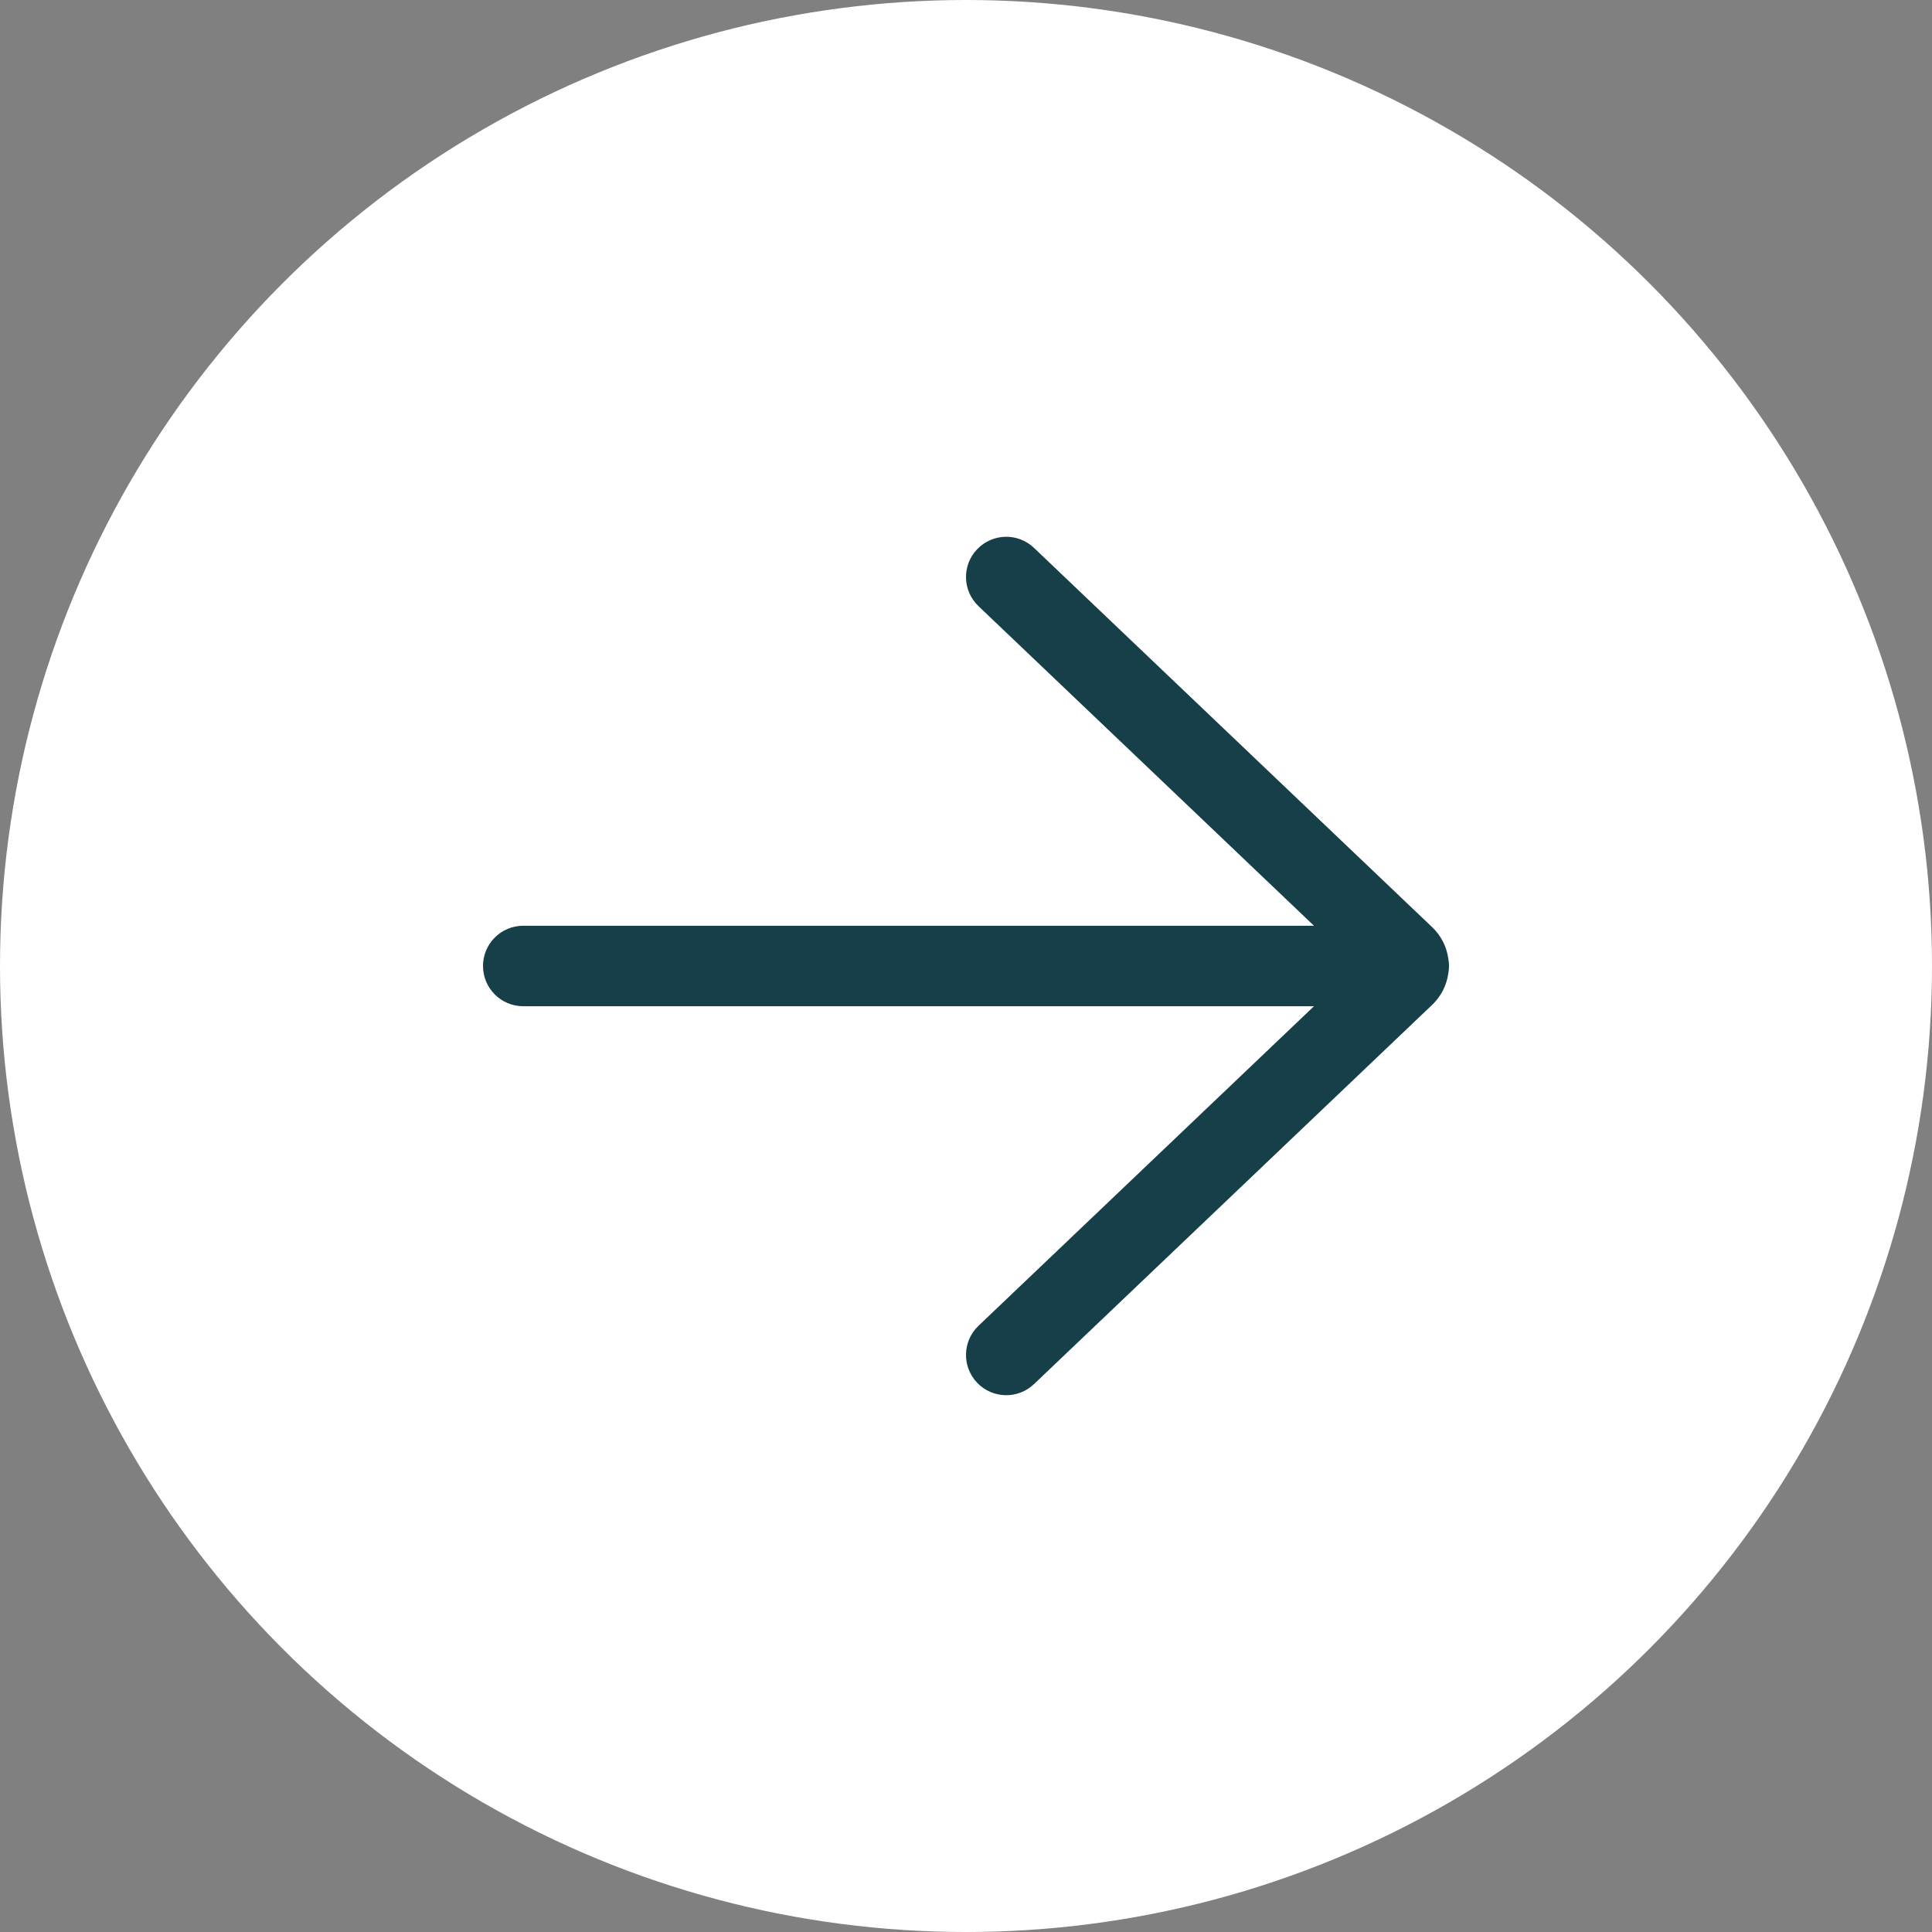
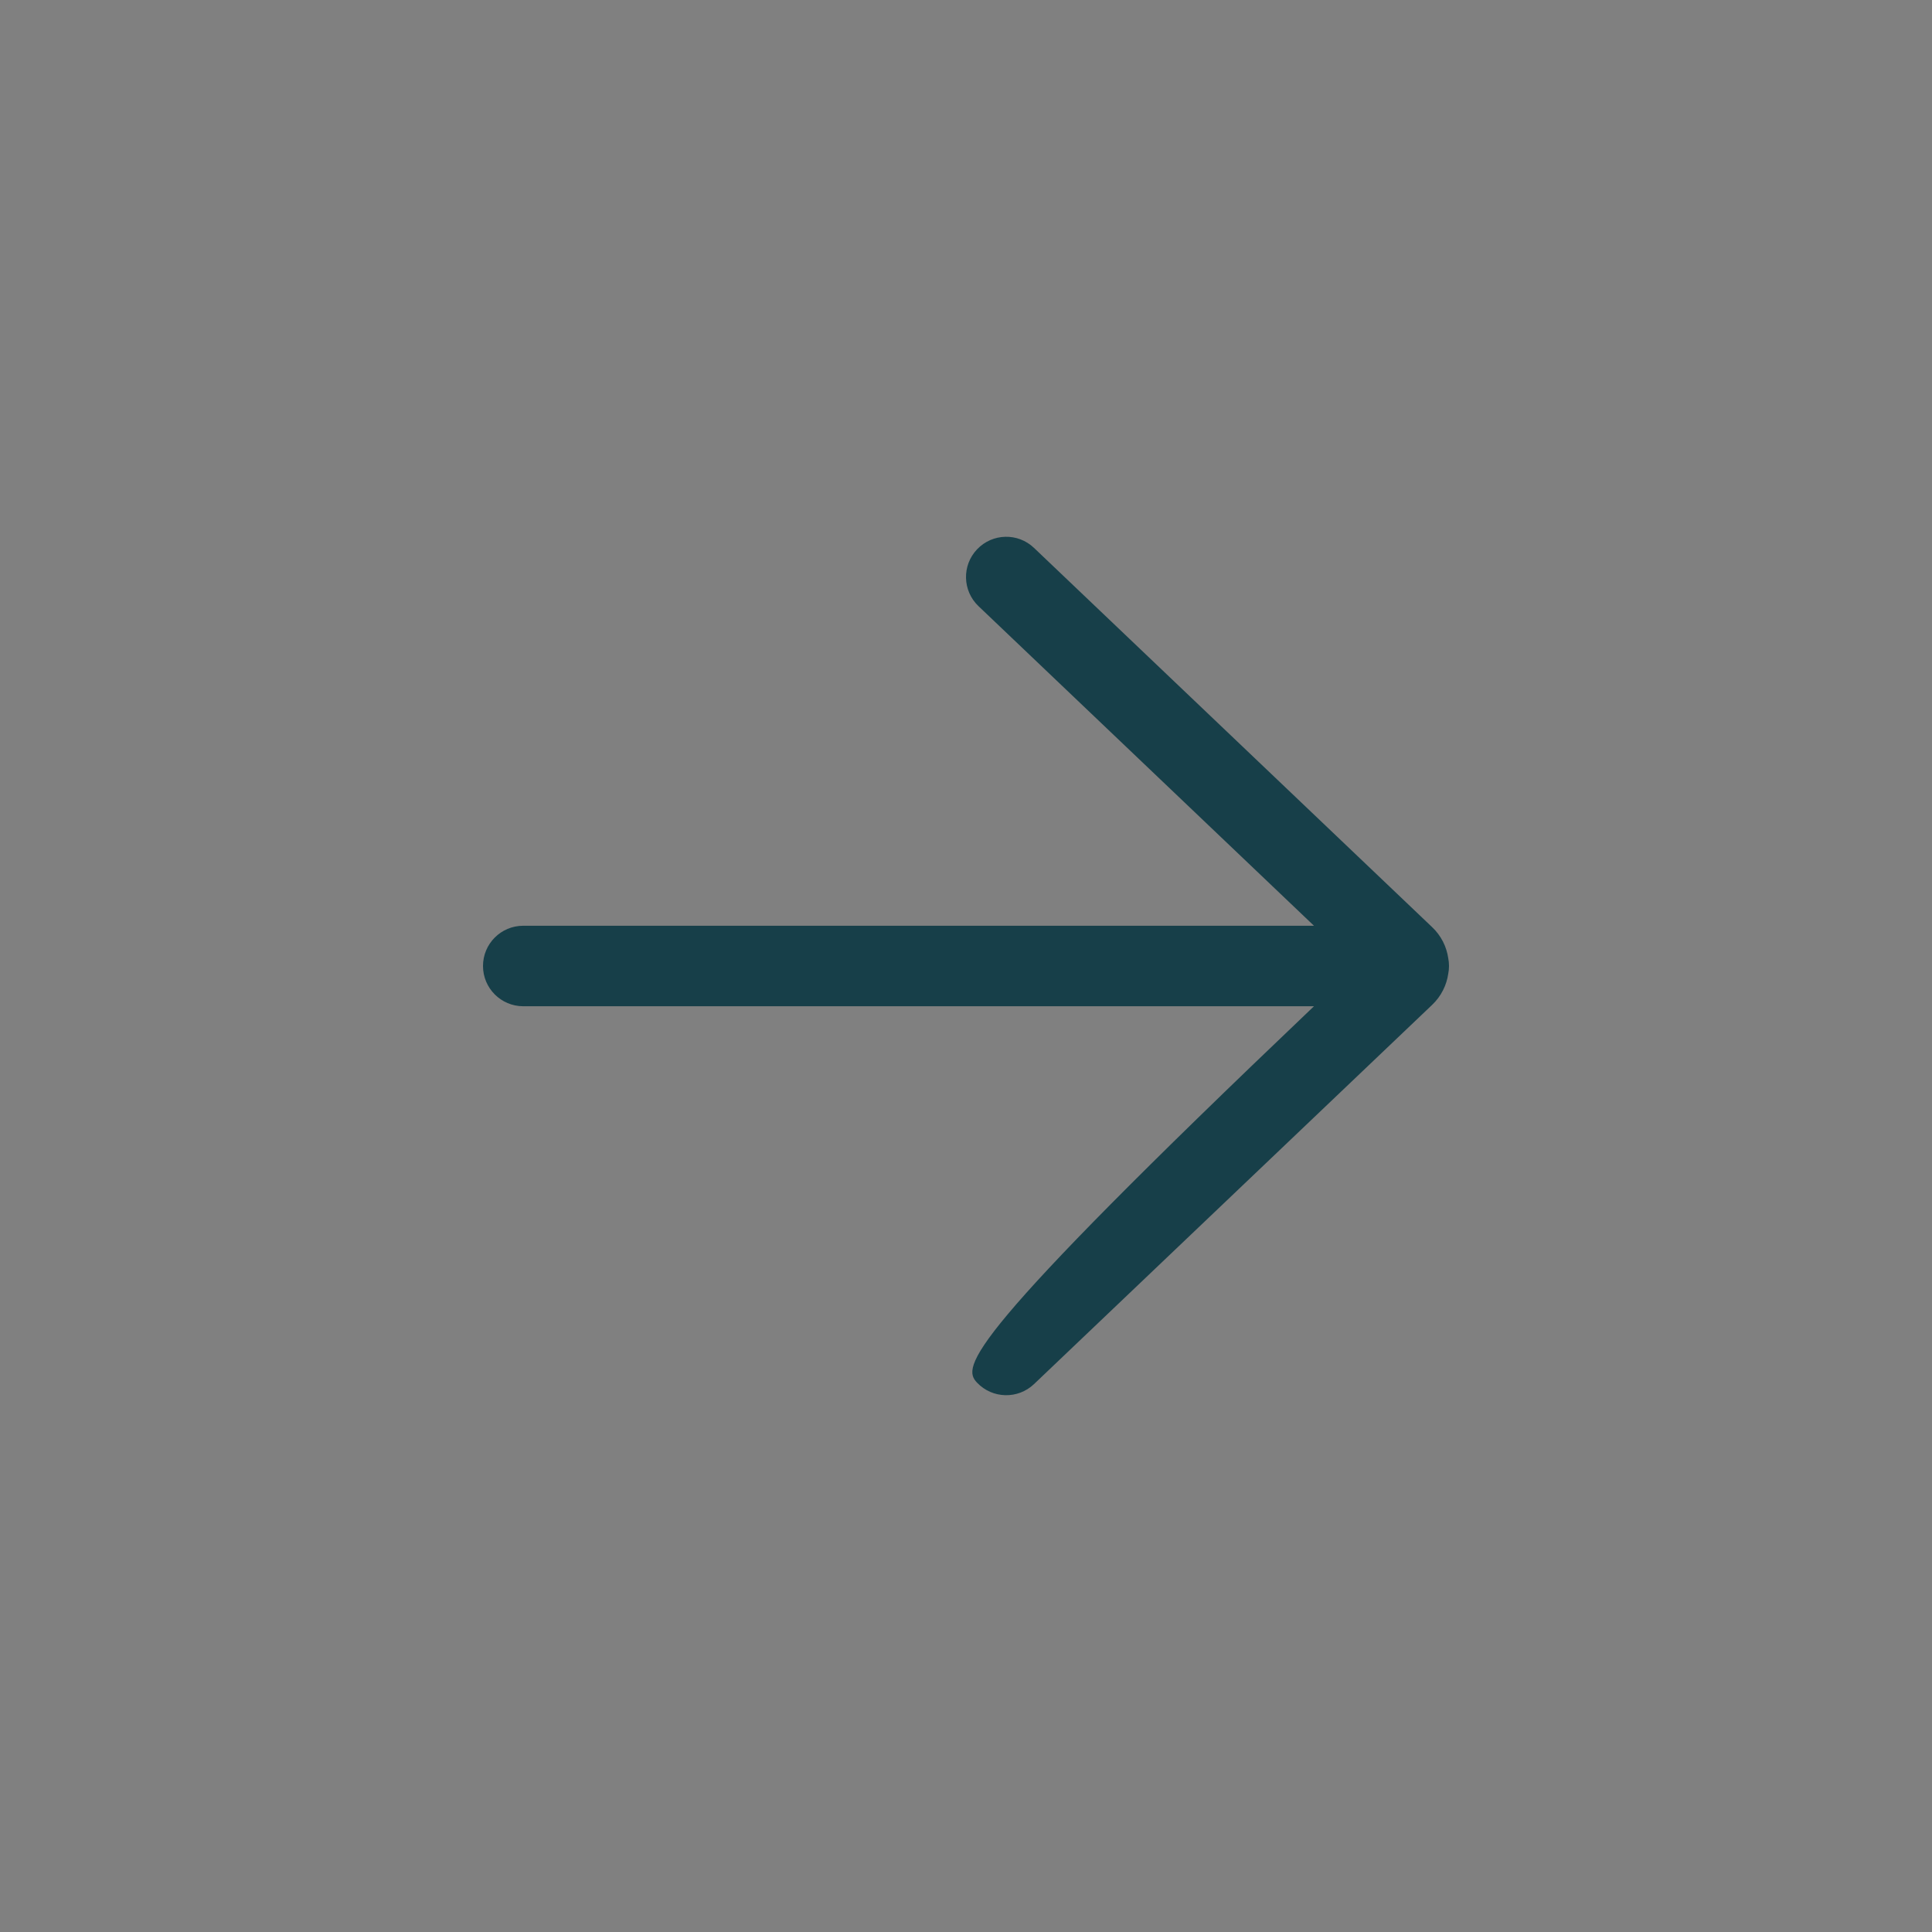
<svg xmlns="http://www.w3.org/2000/svg" width="36" height="36" viewBox="0 0 36 36" fill="none">
  <rect x="0" y="0" width="36" height="36" fill="#808080" stroke="none" />
-   <circle cx="18" cy="18" r="18" fill="white" />
-   <path d="M19.267 10.209C18.967 9.923 18.493 9.935 18.207 10.235C17.921 10.535 17.933 11.009 18.233 11.295L24.484 17.25H9.75C9.336 17.25 9 17.585 9 18C9 18.414 9.336 18.75 9.75 18.75H24.484L18.233 24.704C17.933 24.99 17.921 25.465 18.207 25.765C18.493 26.065 18.967 26.076 19.267 25.791L26.686 18.724C26.855 18.563 26.955 18.358 26.986 18.144C26.995 18.098 27 18.049 27 18C27 17.95 26.995 17.902 26.986 17.855C26.955 17.642 26.855 17.436 26.686 17.276L19.267 10.209Z" fill="#173F49" />
+   <path d="M19.267 10.209C18.967 9.923 18.493 9.935 18.207 10.235C17.921 10.535 17.933 11.009 18.233 11.295L24.484 17.25H9.75C9.336 17.25 9 17.585 9 18C9 18.414 9.336 18.75 9.75 18.75H24.484C17.933 24.99 17.921 25.465 18.207 25.765C18.493 26.065 18.967 26.076 19.267 25.791L26.686 18.724C26.855 18.563 26.955 18.358 26.986 18.144C26.995 18.098 27 18.049 27 18C27 17.95 26.995 17.902 26.986 17.855C26.955 17.642 26.855 17.436 26.686 17.276L19.267 10.209Z" fill="#173F49" />
</svg>